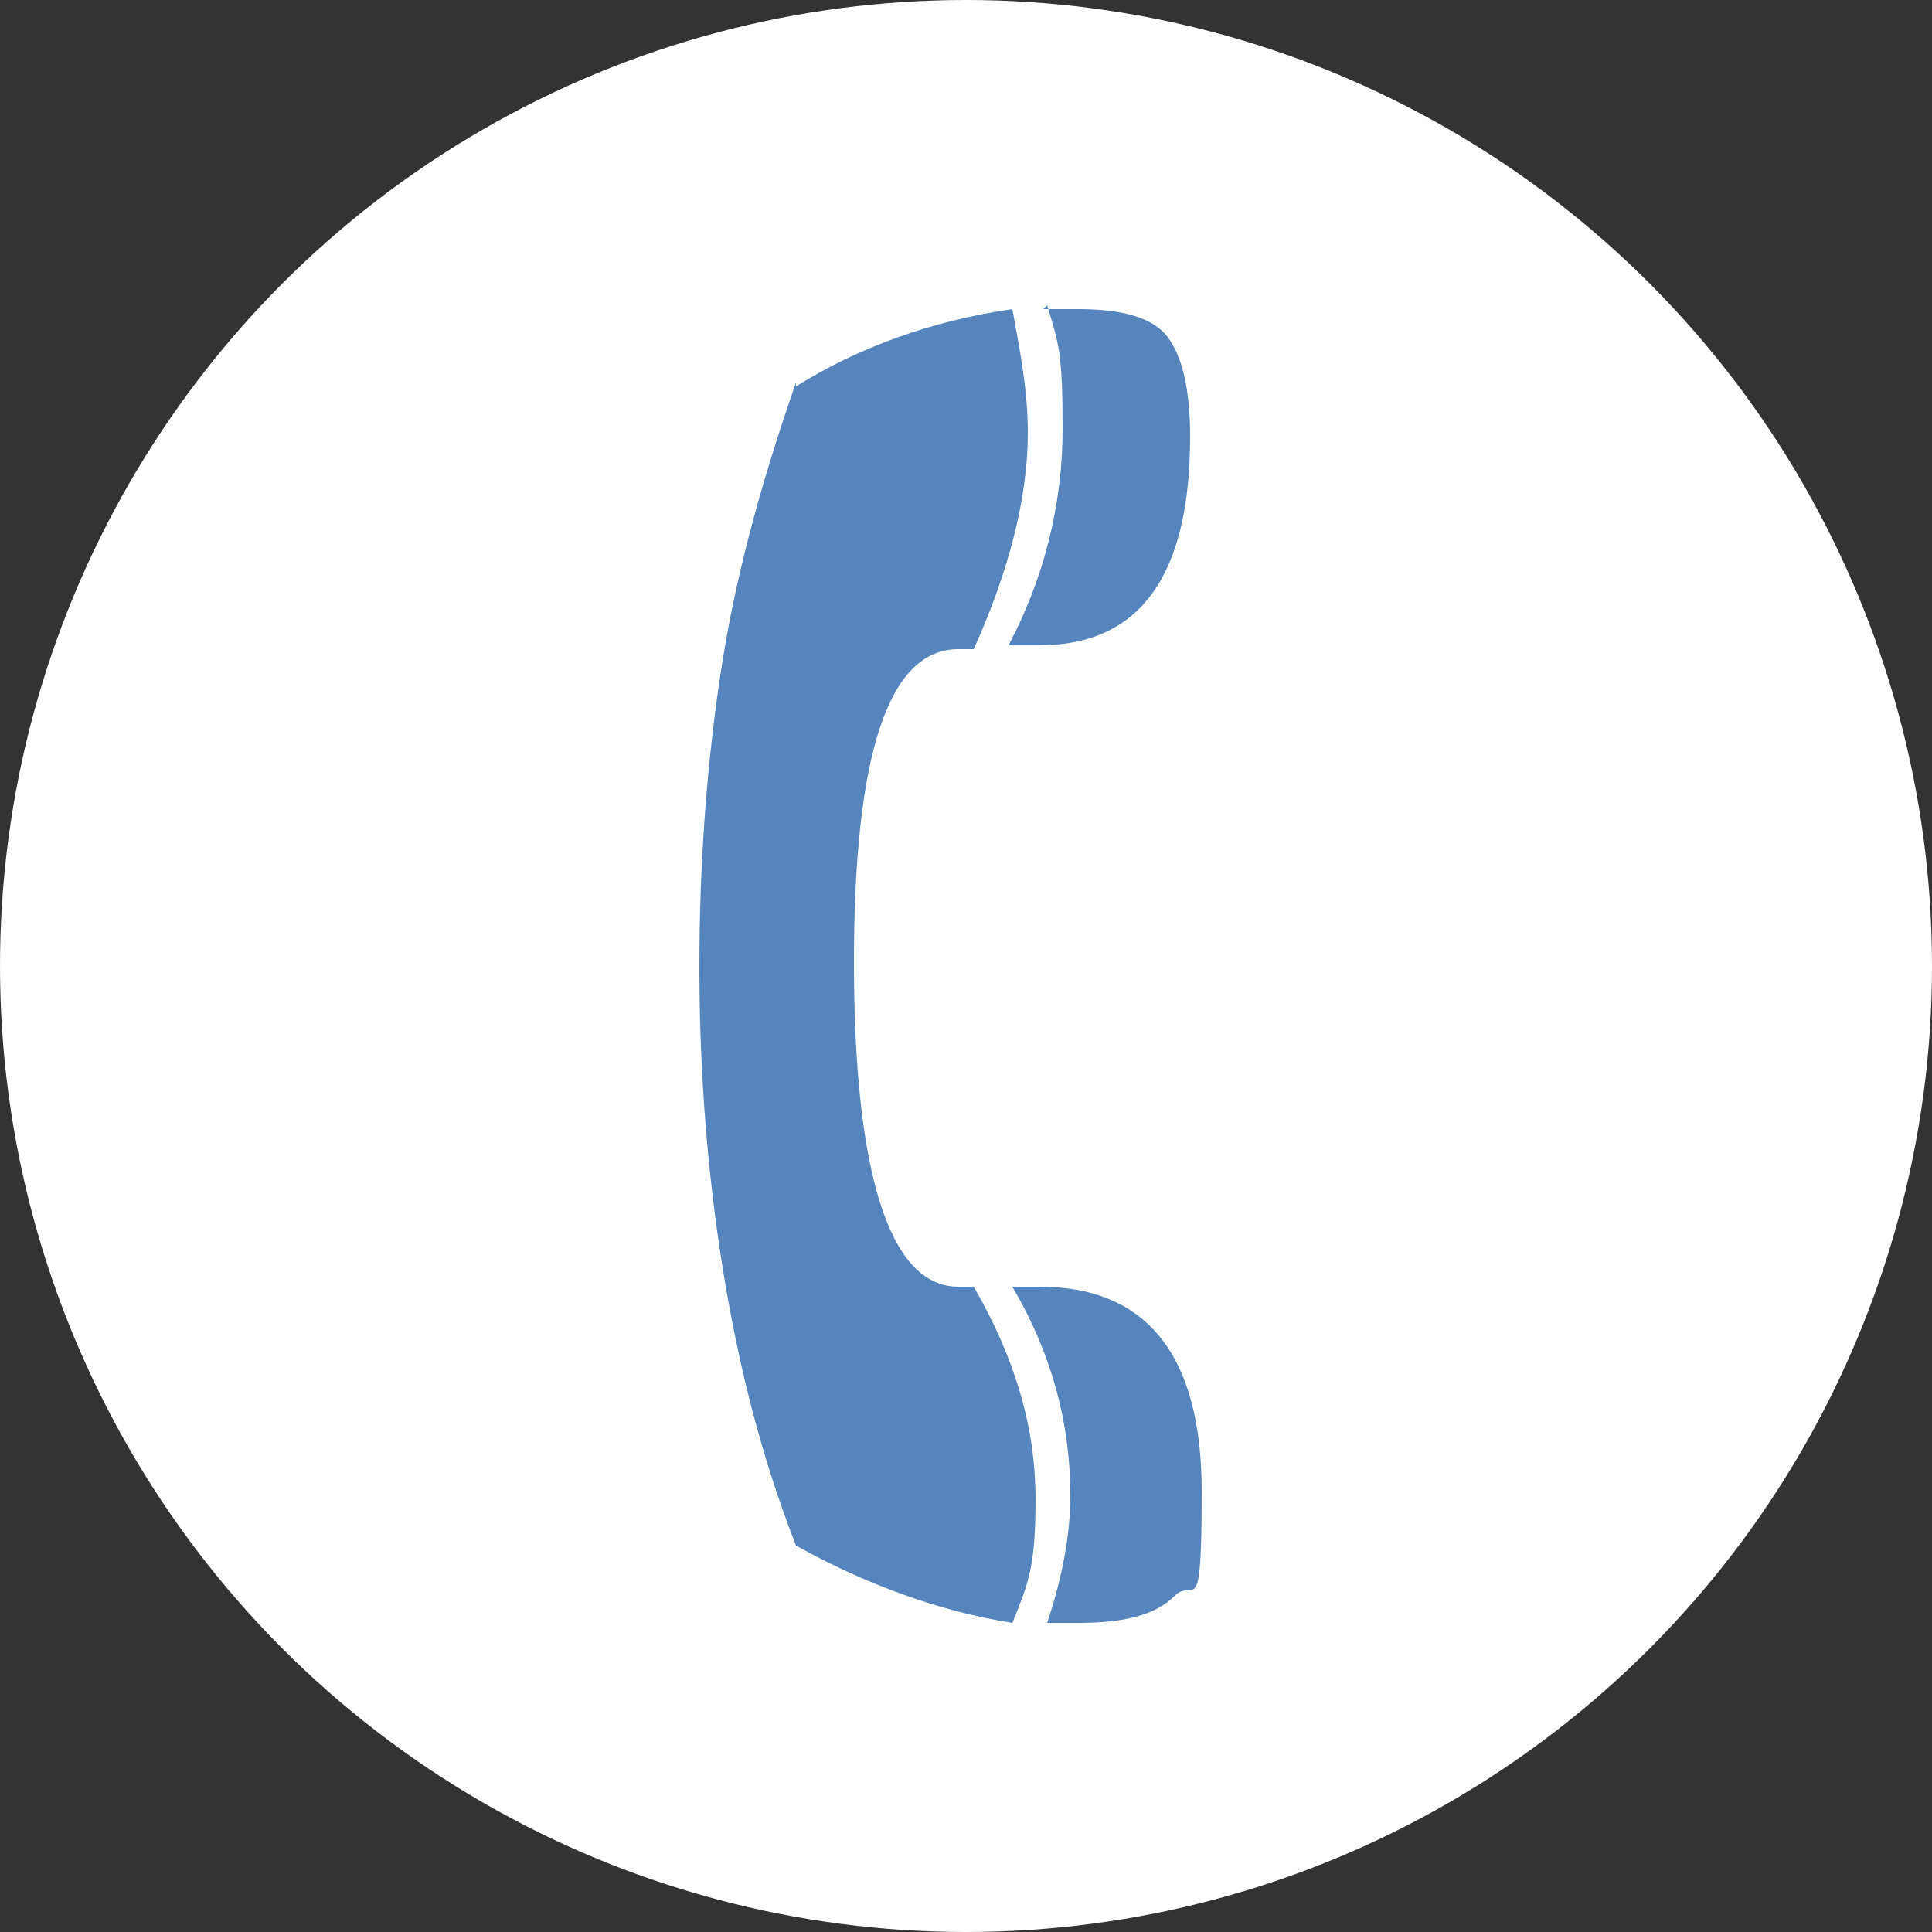
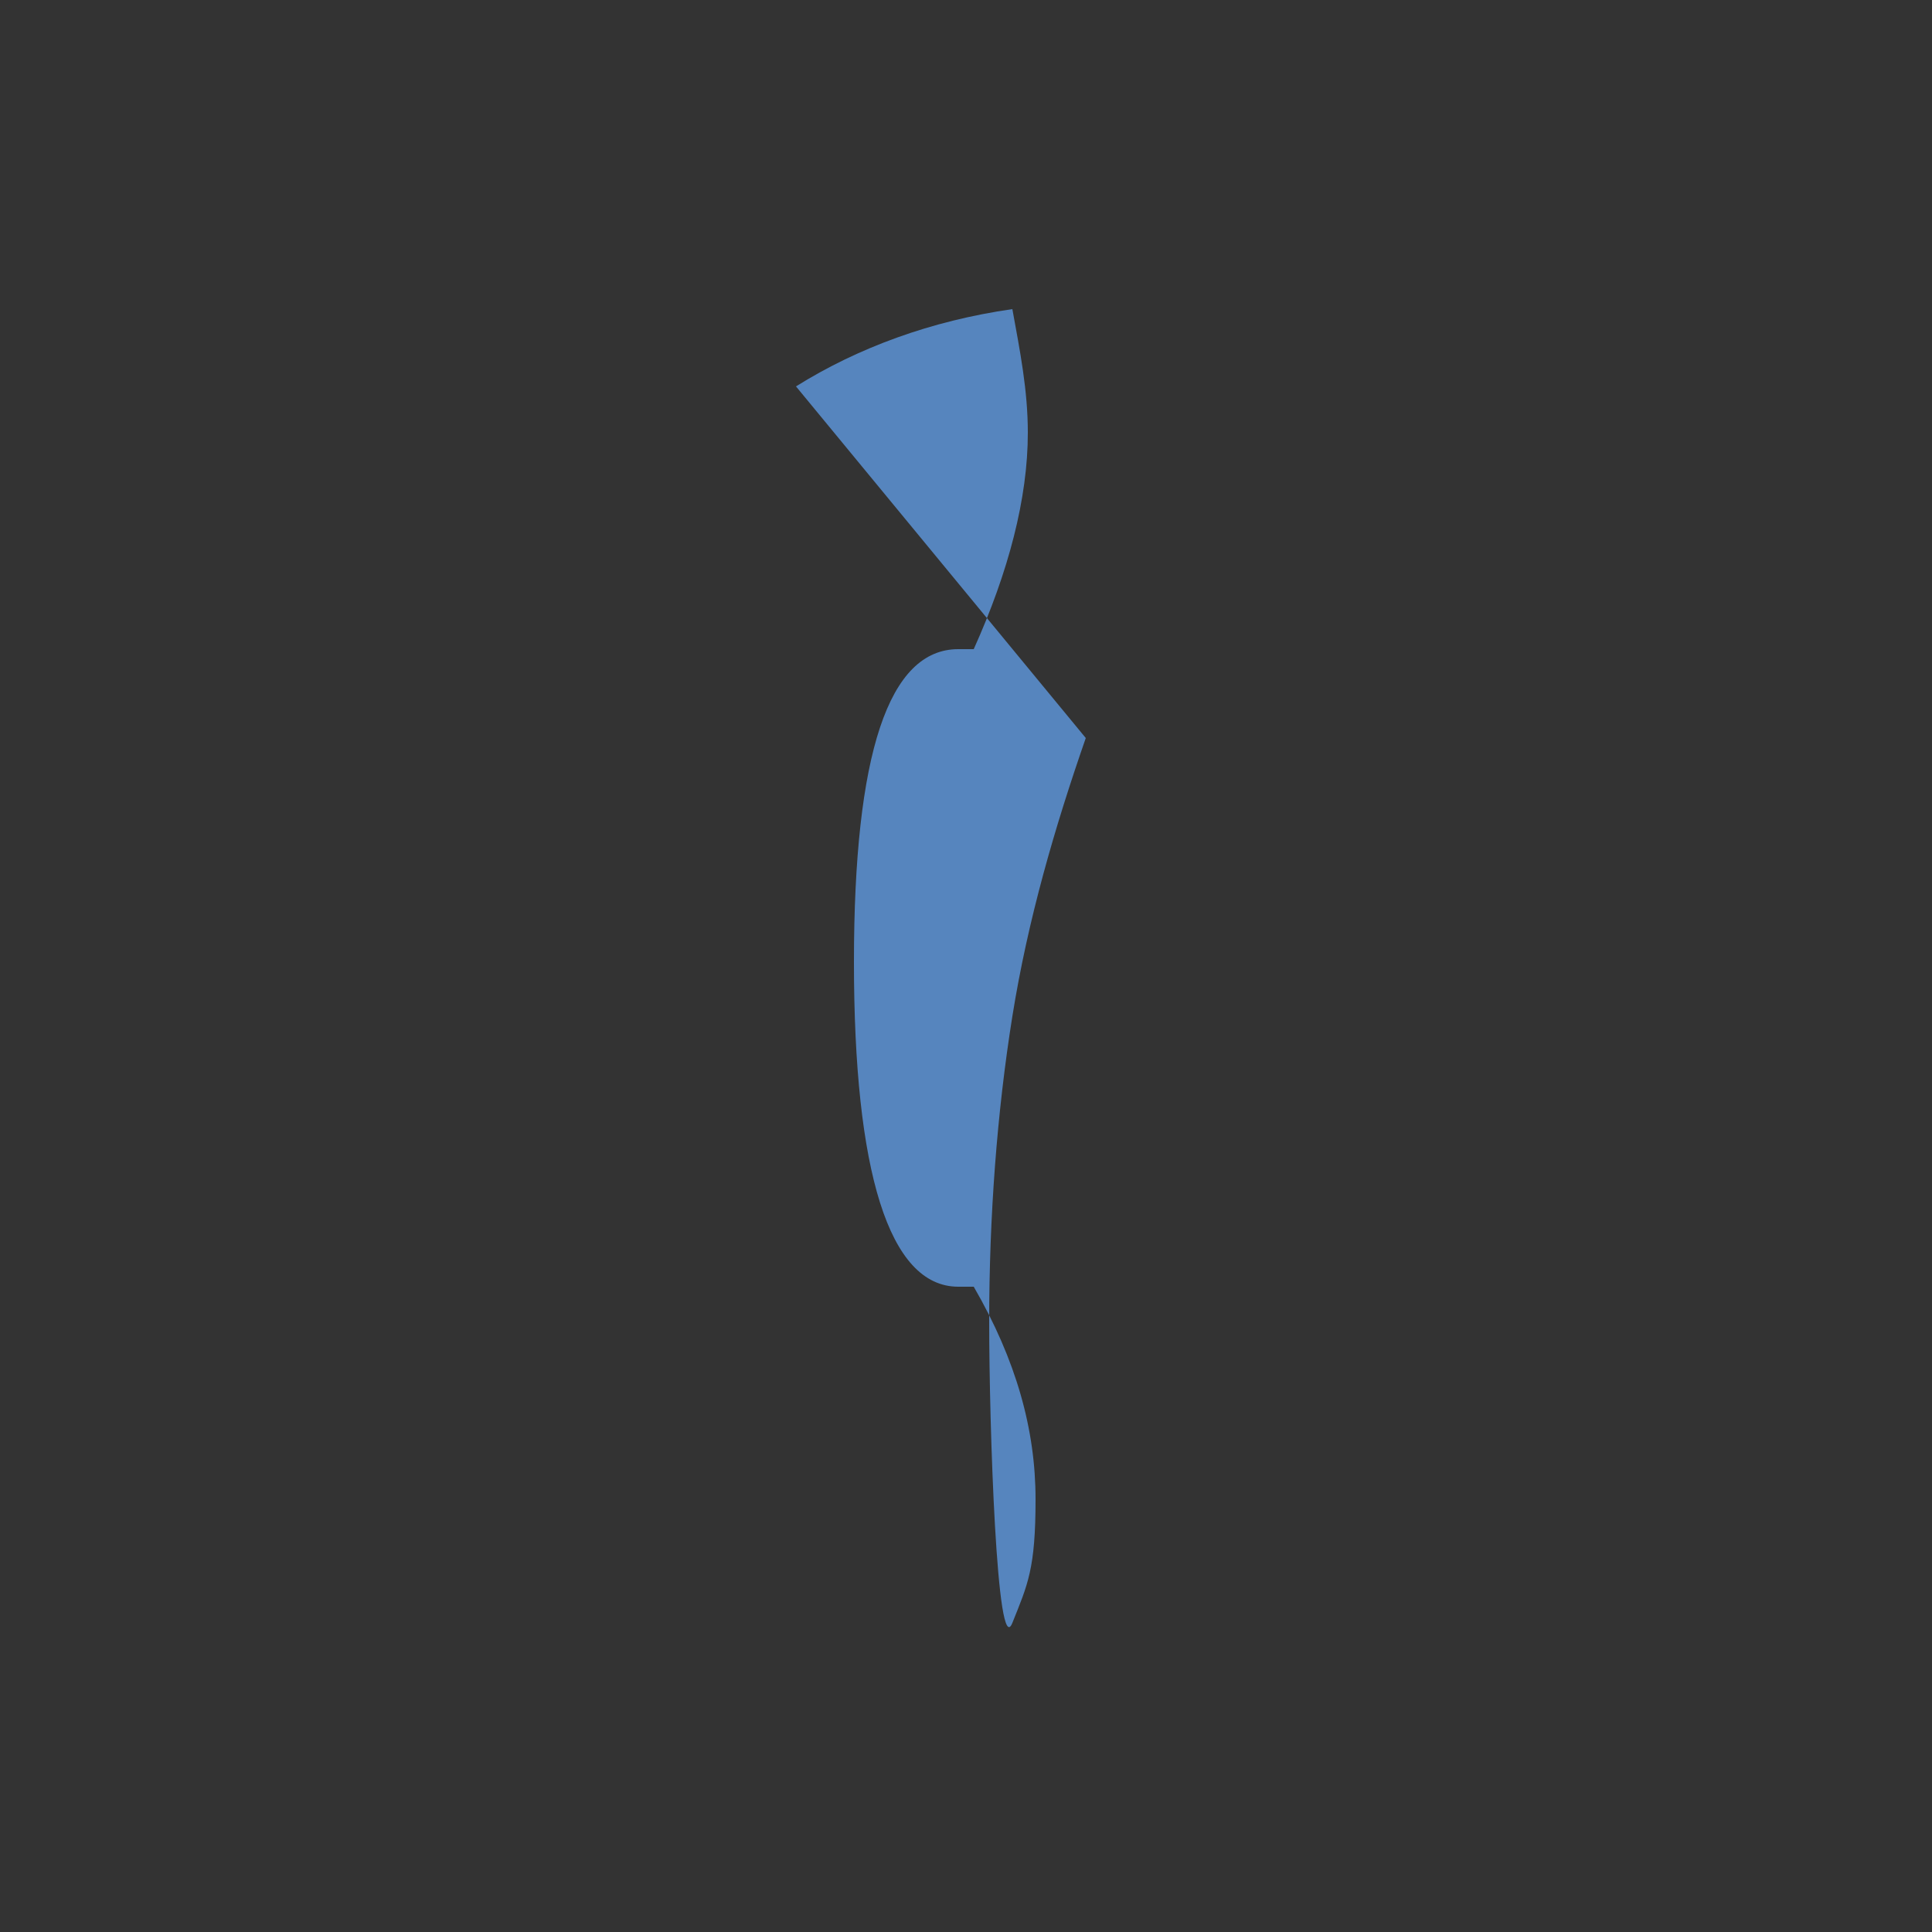
<svg xmlns="http://www.w3.org/2000/svg" id="_レイヤー_1" data-name="レイヤー 1" width="50" height="50" version="1.1" viewBox="0 0 50 50">
  <rect x="0" y="0" width="50" height="50" fill="#333333" stroke="none" />
  <defs>
    <style>
      .cls-1 {
        fill: #fff;
      }

      .cls-1, .cls-2 {
        stroke-width: 0px;
      }

      .cls-2 {
        fill: #5685be;
      }
    </style>
  </defs>
-   <circle class="cls-1" cx="25" cy="25" r="25" />
  <g>
-     <path class="cls-2" d="M26.2,33.3h.7c2.8,0,4.2,1.8,4.2,5.3s-.2,2.2-.7,2.7-1.3.7-2.5.7h-.8c.4-1.2.6-2.3.6-3.3,0-1.9-.5-3.7-1.5-5.4Z" />
-     <path class="cls-2" d="M27,8h.9c1.1,0,1.9.2,2.3.7s.6,1.4.6,2.6c0,3.6-1.3,5.4-3.9,5.4h-.8c.9-1.7,1.4-3.6,1.4-5.6s-.1-2.2-.4-3.2Z" />
-     <path class="cls-2" d="M20.6,10c1.6-1,3.5-1.7,5.6-2,.2,1.1.4,2.1.4,3.2,0,1.7-.5,3.6-1.4,5.6h-.4c-1.8,0-2.7,2.7-2.7,8.1s.9,8.4,2.7,8.4h.4c1.1,1.9,1.6,3.7,1.6,5.5s-.2,2.2-.6,3.2c-1.9-.3-3.8-1-5.6-2-.9-2.3-1.5-4.7-1.9-7.2s-.6-5.1-.6-7.8.2-5.4.6-7.9,1.1-4.9,1.9-7.2Z" />
+     <path class="cls-2" d="M20.6,10c1.6-1,3.5-1.7,5.6-2,.2,1.1.4,2.1.4,3.2,0,1.7-.5,3.6-1.4,5.6h-.4c-1.8,0-2.7,2.7-2.7,8.1s.9,8.4,2.7,8.4h.4c1.1,1.9,1.6,3.7,1.6,5.5s-.2,2.2-.6,3.2s-.6-5.1-.6-7.8.2-5.4.6-7.9,1.1-4.9,1.9-7.2Z" />
  </g>
</svg>